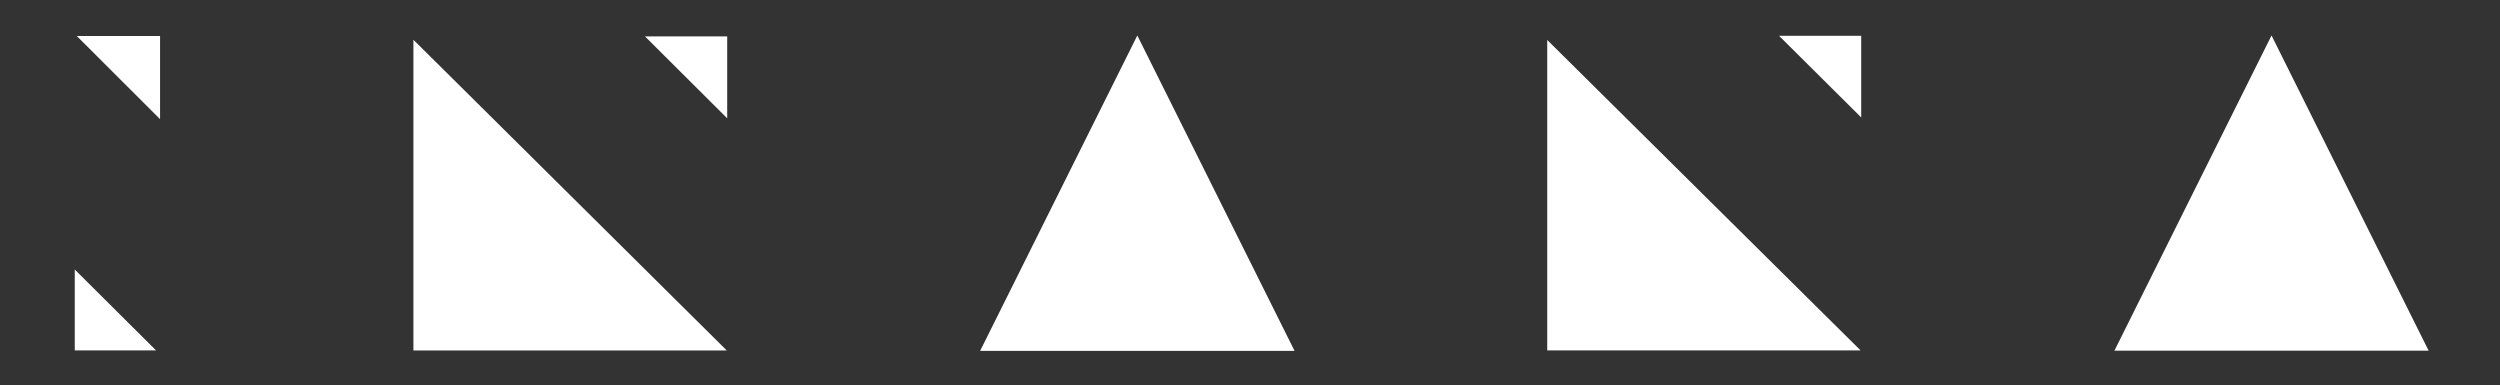
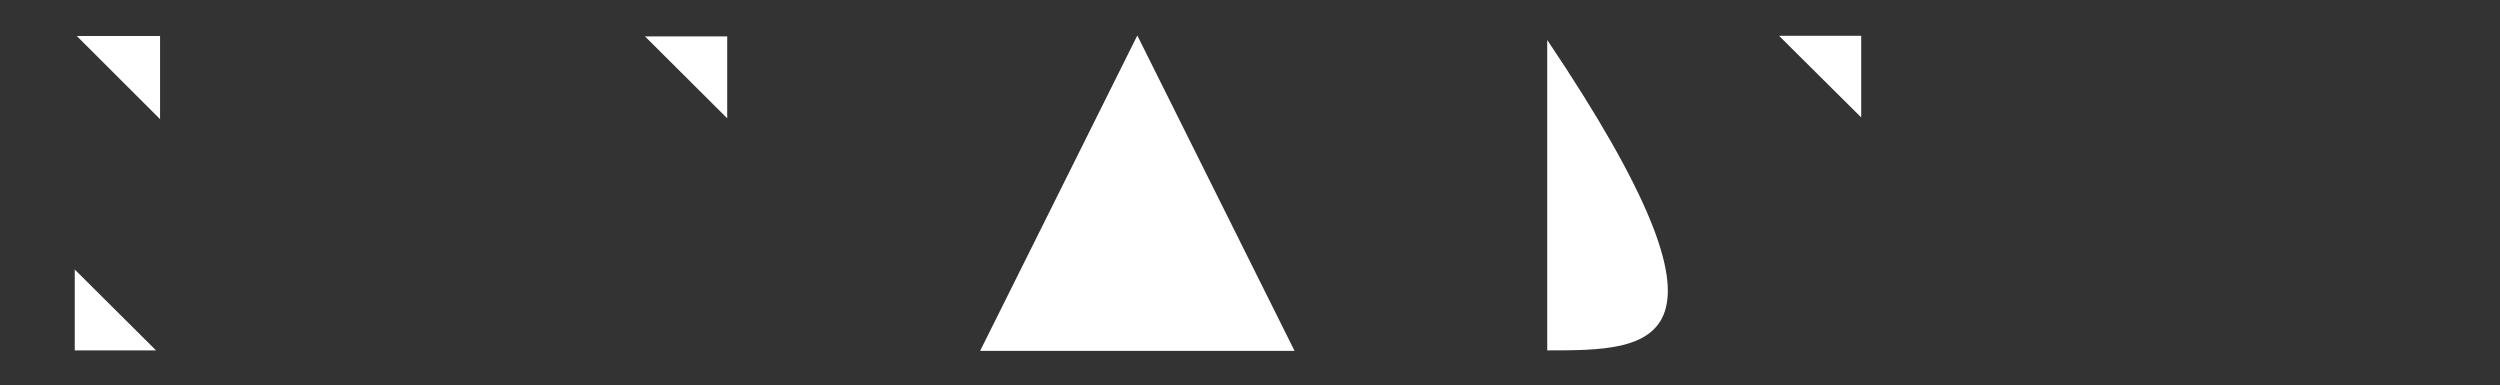
<svg xmlns="http://www.w3.org/2000/svg" version="1.1" x="0px" y="0px" width="909.075px" height="140px" viewBox="0 0 909.075 140" enable-background="new 0 0 909.075 140" xml:space="preserve">
  <rect x="0" y="0" width="909.075" height="140" fill="#333333" stroke="none" />
  <g id="Layer_2" display="none">
    <rect x="-125.345" y="-17.905" display="inline" fill-rule="evenodd" clip-rule="evenodd" width="1169.938" height="203.99" />
  </g>
  <g id="Layer_1">
    <g>
-       <path fill-rule="evenodd" clip-rule="evenodd" fill="#FFFFFF" d="M150.327,127.443c0-37.996,0-75.762,0-112.985    c37.729,37.409,75.653,75.011,113.951,112.985C226.028,127.443,188.301,127.443,150.327,127.443z" />
-       <path fill-rule="evenodd" clip-rule="evenodd" fill="#FFFFFF" d="M562.619,127.408c0-38.023,0-75.808,0-112.87    c37.659,37.307,75.665,74.957,113.937,112.87C638.493,127.408,600.702,127.408,562.619,127.408z" />
+       <path fill-rule="evenodd" clip-rule="evenodd" fill="#FFFFFF" d="M562.619,127.408c0-38.023,0-75.808,0-112.87    C638.493,127.408,600.702,127.408,562.619,127.408z" />
      <path fill-rule="evenodd" clip-rule="evenodd" fill="#FFFFFF" d="M470.737,127.583c-38.263,0-76.048,0-114.332,0    c19.046-38.214,37.961-76.166,57.156-114.679C432.703,51.297,451.613,89.224,470.737,127.583z" />
-       <path fill-rule="evenodd" clip-rule="evenodd" fill="#FFFFFF" d="M883.123,127.51c-38.216,0-75.989,0-114.257,0    c19.011-38.14,37.933-76.099,57.13-114.61C845.158,51.344,864.065,89.276,883.123,127.51z" />
      <path fill-rule="evenodd" clip-rule="evenodd" fill="#FFFFFF" d="M27.912,13.082c10.048,0,20.078,0,30.292,0    c0,10.206,0,20.281,0,30.243C48.113,33.25,38.068,23.222,27.912,13.082z" />
      <path fill-rule="evenodd" clip-rule="evenodd" fill="#FFFFFF" d="M646.922,13.03c9.748,0,19.68,0,29.866,0    c0,10.145,0,20.216,0,29.668C667.048,33.022,656.978,23.019,646.922,13.03z" />
      <path fill-rule="evenodd" clip-rule="evenodd" fill="#FFFFFF" d="M264.433,13.224c0,10.157,0,20.162,0,29.792    c-9.923-9.883-19.969-19.891-29.909-29.792C244.07,13.224,254.109,13.224,264.433,13.224z" />
      <path fill-rule="evenodd" clip-rule="evenodd" fill="#FFFFFF" d="M27.184,127.407c0-10.207,0-20.156,0-29.402    c9.748,9.699,19.826,19.728,29.549,29.402C47.488,127.407,37.357,127.407,27.184,127.407z" />
    </g>
  </g>
</svg>